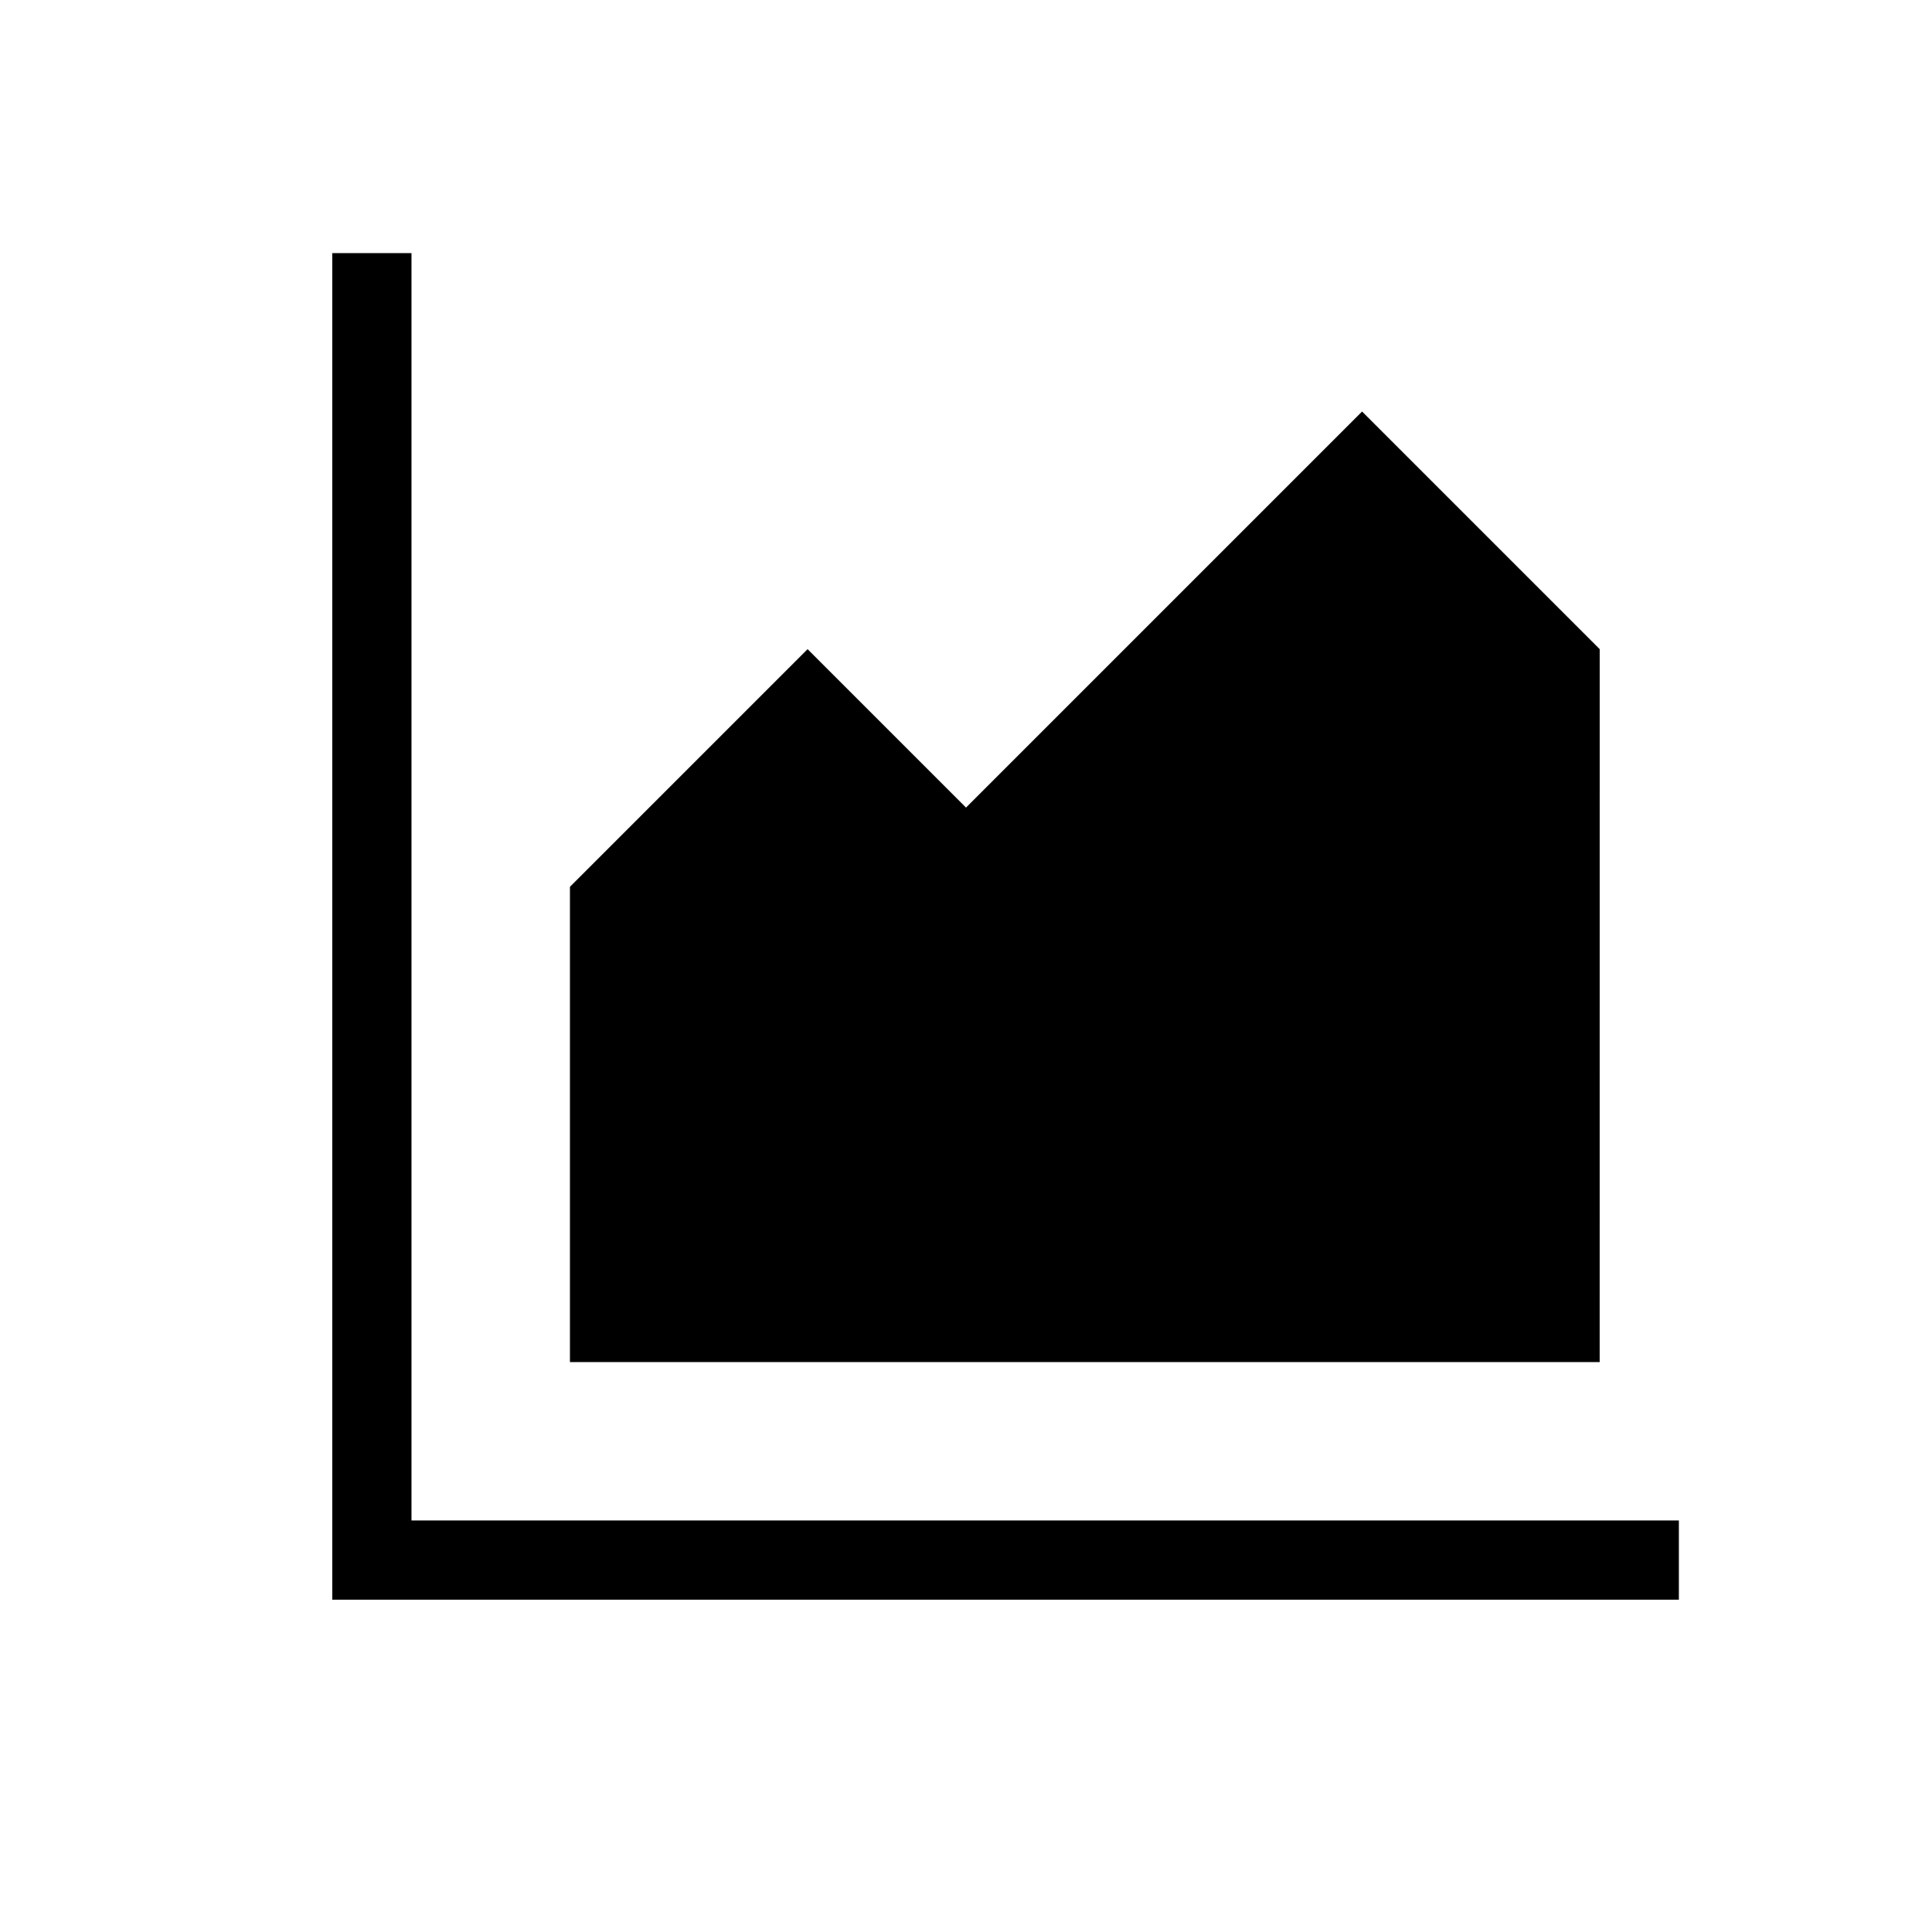
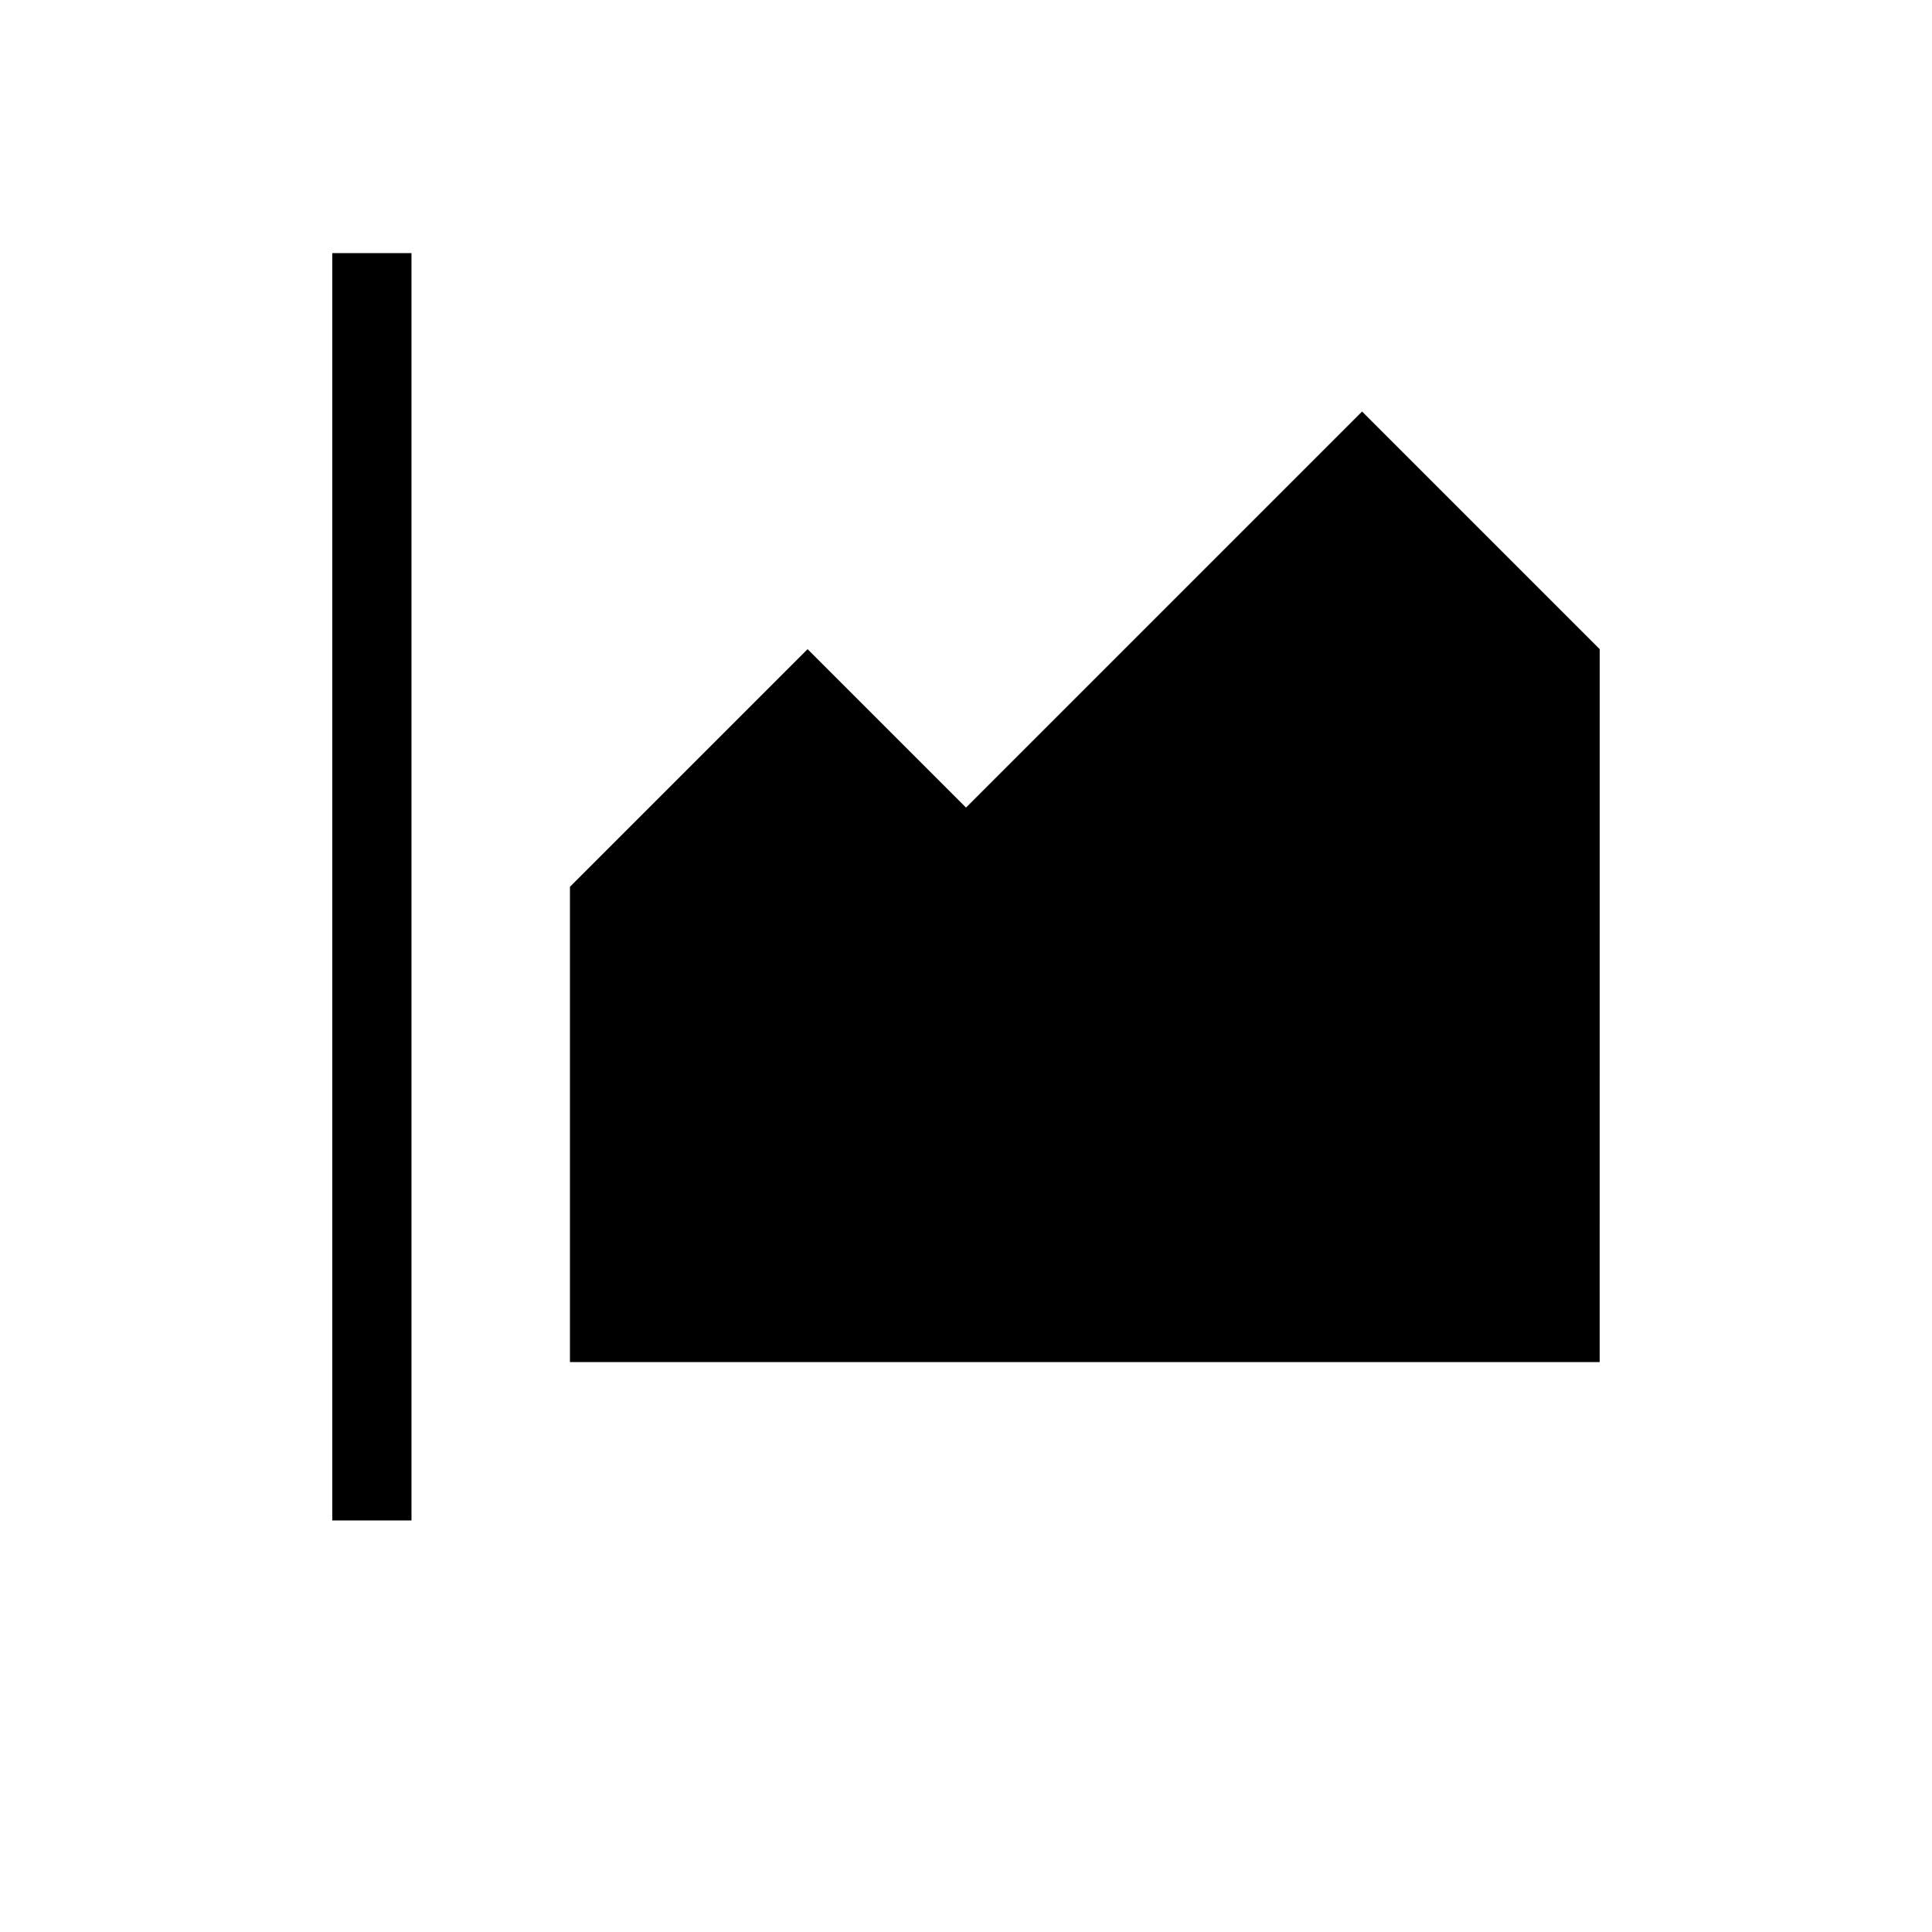
<svg xmlns="http://www.w3.org/2000/svg" fill="#000000" width="800px" height="800px" version="1.1" viewBox="144 144 512 512">
-   <path d="m567.93 504.96h-272.89v-125.95l62.977-62.977 41.984 41.984 104.96-104.96 62.977 62.977zm-314.88 41.984v-335.87h-20.992v356.86h356.86v-20.992z" />
+   <path d="m567.93 504.96h-272.89v-125.95l62.977-62.977 41.984 41.984 104.96-104.96 62.977 62.977zm-314.88 41.984v-335.87h-20.992v356.86v-20.992z" />
</svg>